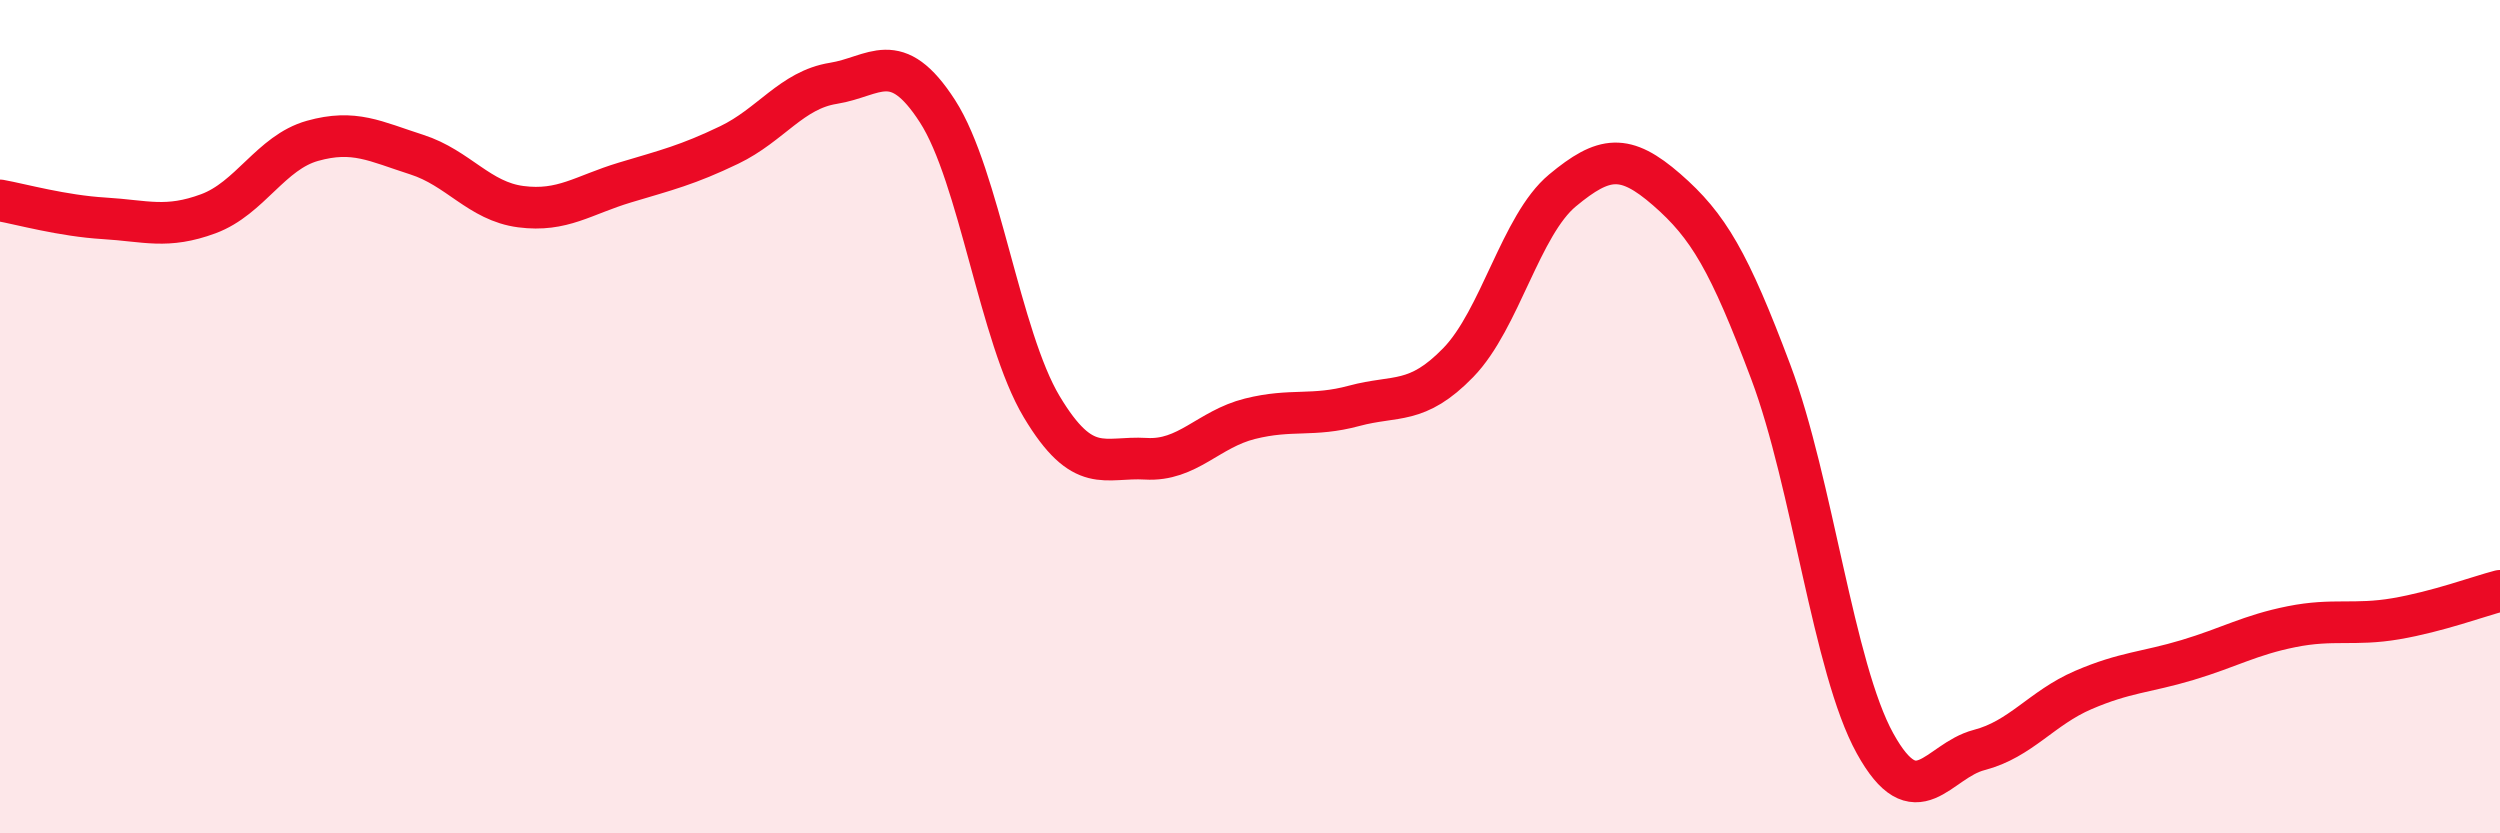
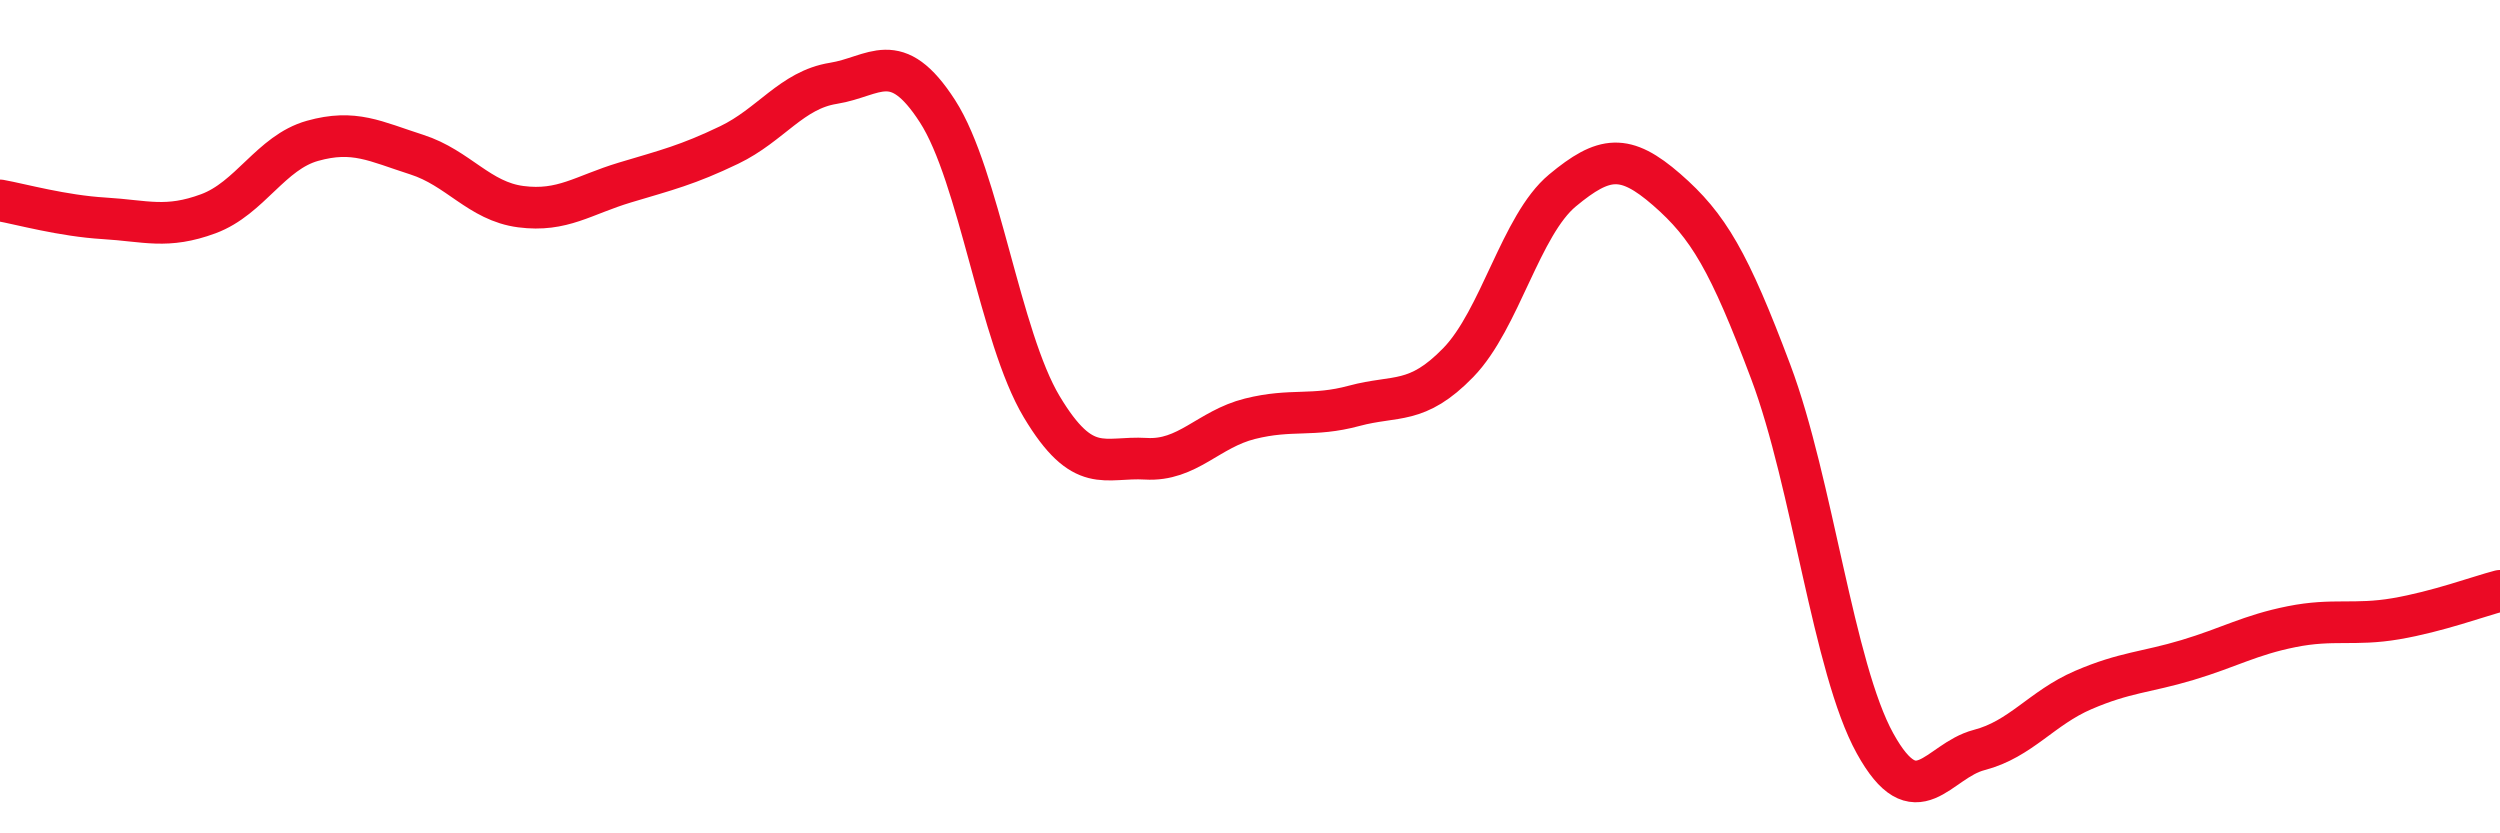
<svg xmlns="http://www.w3.org/2000/svg" width="60" height="20" viewBox="0 0 60 20">
-   <path d="M 0,4.81 C 0.5,4.9 1.5,5.18 2.5,5.24 C 3.5,5.3 4,5.5 5,5.13 C 6,4.76 6.5,3.66 7.5,3.38 C 8.5,3.1 9,3.39 10,3.71 C 11,4.03 11.5,4.83 12.5,4.96 C 13.5,5.09 14,4.68 15,4.38 C 16,4.08 16.5,3.96 17.5,3.48 C 18.5,3 19,2.16 20,2 C 21,1.84 21.5,1.12 22.5,2.67 C 23.5,4.22 24,8.09 25,9.76 C 26,11.43 26.5,10.95 27.5,11.01 C 28.5,11.07 29,10.3 30,10.05 C 31,9.8 31.5,10.01 32.5,9.74 C 33.5,9.47 34,9.73 35,8.7 C 36,7.67 36.5,5.4 37.5,4.57 C 38.5,3.74 39,3.68 40,4.55 C 41,5.42 41.5,6.27 42.5,8.93 C 43.5,11.59 44,16.03 45,17.84 C 46,19.65 46.5,18.26 47.5,18 C 48.5,17.74 49,16.99 50,16.56 C 51,16.13 51.5,16.14 52.5,15.84 C 53.5,15.54 54,15.24 55,15.04 C 56,14.84 56.5,15.02 57.5,14.85 C 58.5,14.68 59.5,14.31 60,14.18L60 20L0 20Z" fill="#EB0A25" opacity="0.1" stroke-linecap="round" stroke-linejoin="round" />
  <path d="M 0,4.81 C 0.5,4.9 1.5,5.18 2.5,5.24 C 3.5,5.3 4,5.5 5,5.13 C 6,4.76 6.5,3.66 7.5,3.38 C 8.5,3.1 9,3.39 10,3.71 C 11,4.03 11.5,4.83 12.5,4.96 C 13.5,5.09 14,4.68 15,4.38 C 16,4.08 16.5,3.96 17.5,3.48 C 18.5,3 19,2.16 20,2 C 21,1.84 21.5,1.12 22.5,2.67 C 23.5,4.22 24,8.09 25,9.76 C 26,11.43 26.5,10.95 27.5,11.01 C 28.5,11.07 29,10.3 30,10.05 C 31,9.8 31.5,10.01 32.5,9.74 C 33.5,9.47 34,9.73 35,8.7 C 36,7.67 36.5,5.4 37.5,4.57 C 38.5,3.74 39,3.68 40,4.55 C 41,5.42 41.5,6.27 42.5,8.93 C 43.5,11.59 44,16.03 45,17.84 C 46,19.65 46.5,18.26 47.5,18 C 48.5,17.74 49,16.99 50,16.56 C 51,16.13 51.5,16.14 52.5,15.84 C 53.5,15.54 54,15.24 55,15.04 C 56,14.84 56.5,15.02 57.5,14.85 C 58.5,14.68 59.5,14.31 60,14.18" stroke="#EB0A25" stroke-width="1" fill="none" stroke-linecap="round" stroke-linejoin="round" />
</svg>